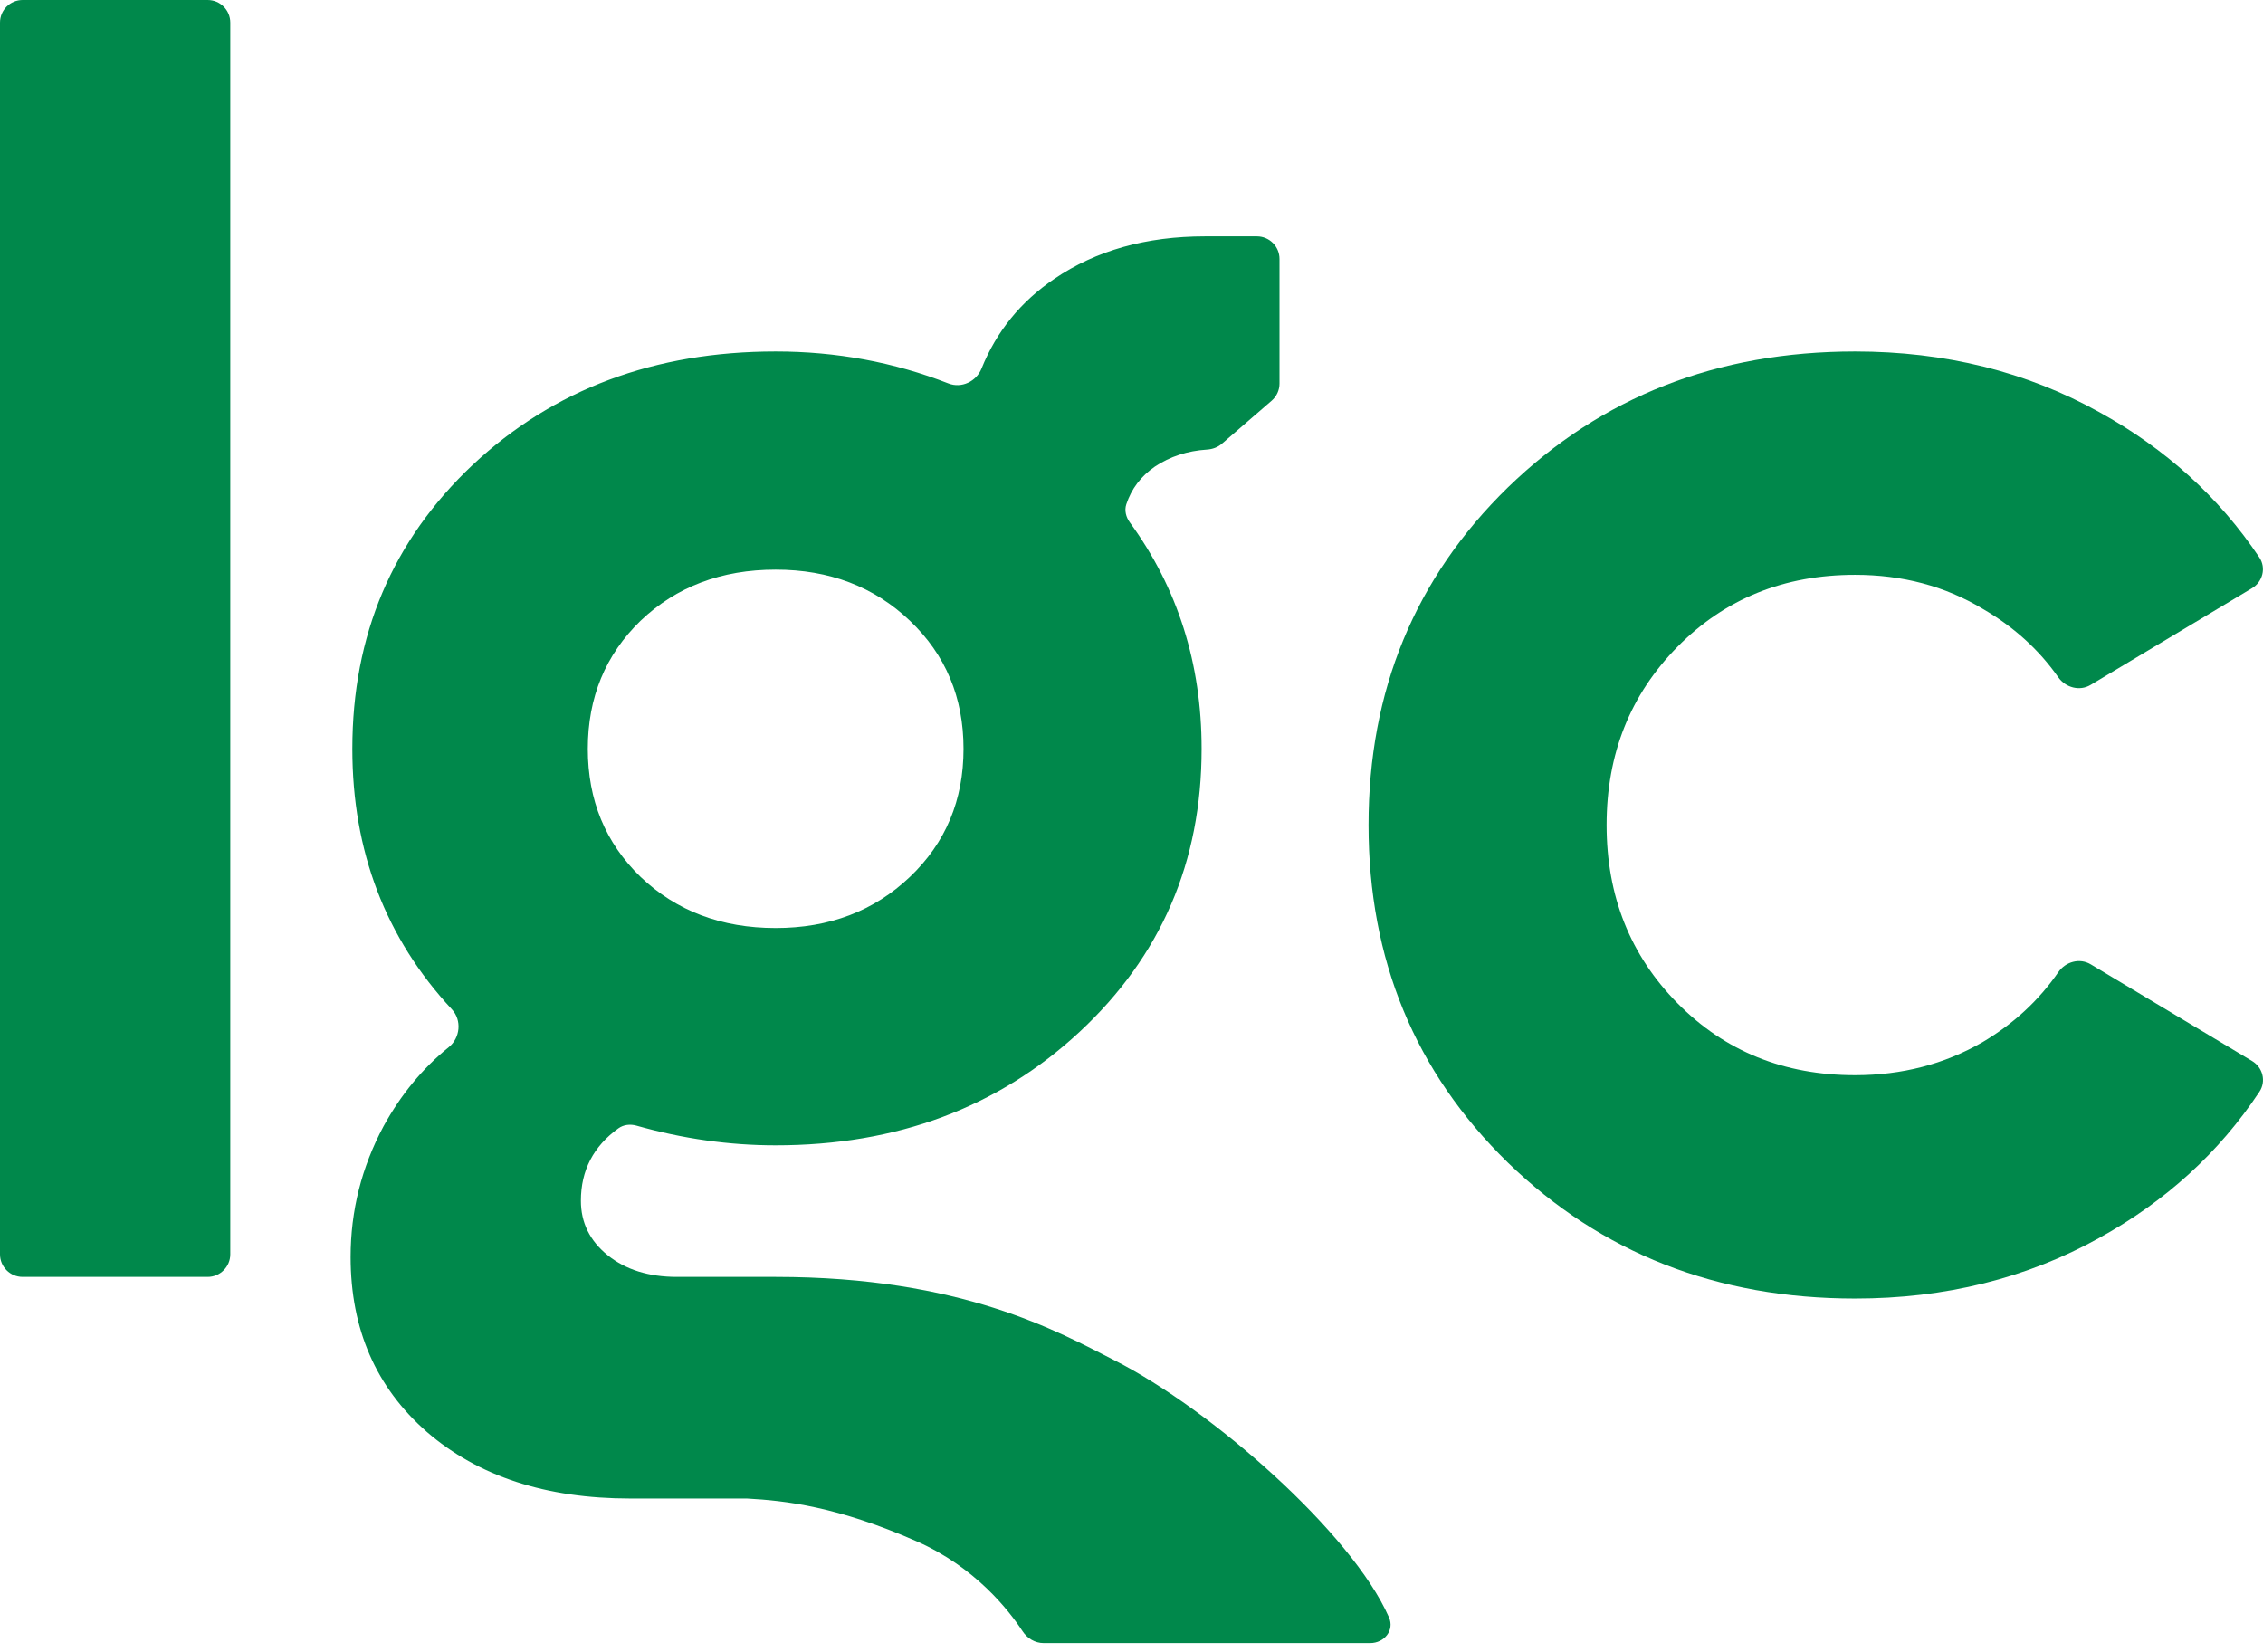
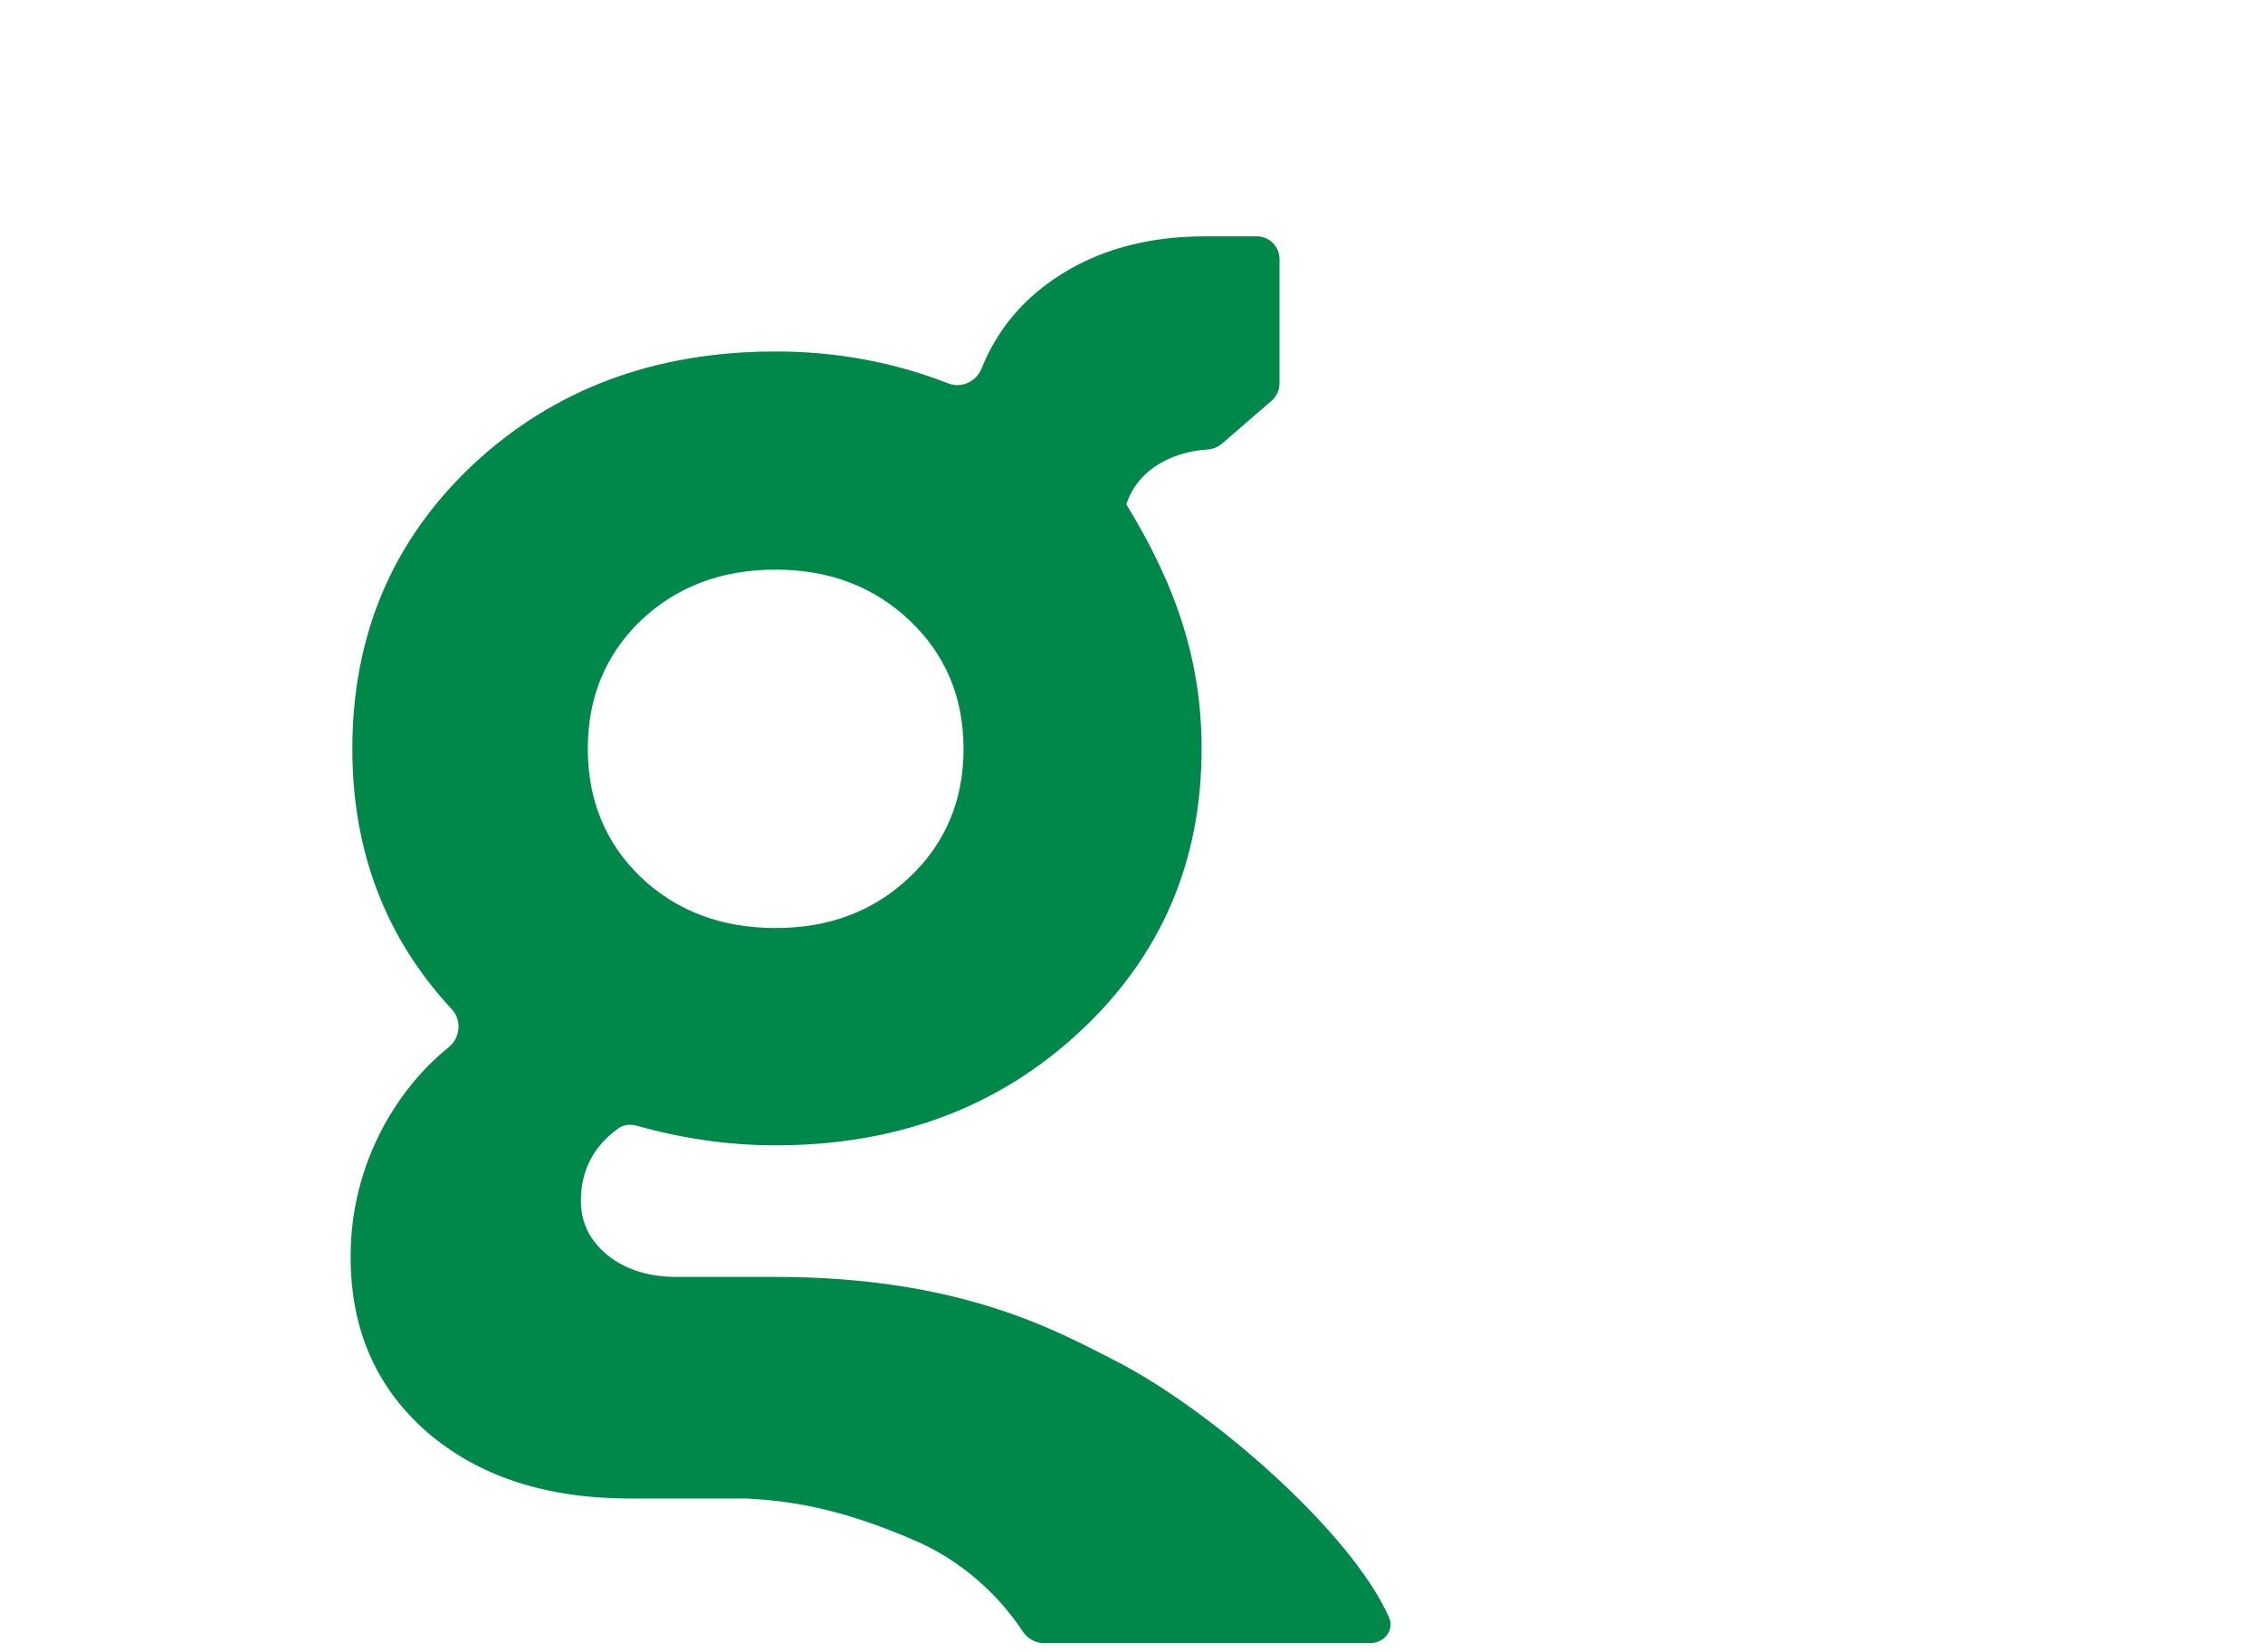
<svg xmlns="http://www.w3.org/2000/svg" version="1.1" width="211" height="154">
  <svg width="211" height="154" viewBox="0 0 211 154" fill="none">
-     <path d="M172.964 121.075C160.103 121.075 149.314 116.851 140.596 108.403C131.933 99.954 127.601 89.461 127.601 76.923C127.601 64.385 131.933 53.892 140.596 45.443C149.314 36.995 160.103 32.771 172.964 32.771C181.359 32.771 188.946 34.654 195.726 38.421C201.919 41.834 206.897 46.352 210.659 51.975C211.307 52.944 210.978 54.243 209.978 54.842L194.922 63.863C193.904 64.473 192.591 64.115 191.908 63.143C190.085 60.545 187.726 58.412 184.829 56.744C181.331 54.645 177.377 53.596 172.964 53.596C166.345 53.596 160.83 55.829 156.417 60.295C152.004 64.762 149.798 70.304 149.798 76.923C149.798 83.542 152.004 89.085 156.417 93.55C160.83 98.016 166.345 100.25 172.964 100.25C177.323 100.25 181.277 99.228 184.829 97.182C187.729 95.47 190.09 93.289 191.915 90.643C192.592 89.661 193.911 89.296 194.934 89.91L209.984 98.928C210.982 99.525 211.312 100.82 210.67 101.789C206.906 107.462 201.925 112.008 195.726 115.425C188.946 119.192 181.359 121.075 172.964 121.075Z" fill="#00884B" />
-     <path d="M2.109 119.057C0.944 119.057 0 118.113 0 116.948V2.109C0 0.944 0.944 0 2.109 0H19.362C20.526 0 21.471 0.944 21.471 2.109V116.948C21.471 118.113 20.526 119.057 19.362 119.057H2.109Z" fill="#00884B" />
-     <path d="M72.323 119.057C89.677 119.057 98.641 124.156 103.913 126.833C112.964 131.43 126.035 142.913 129.508 150.801C130.039 152.004 129.069 153.198 127.754 153.198H97.3C96.505 153.198 95.776 152.754 95.341 152.089C94.069 150.146 90.917 146.107 85.459 143.706C78.077 140.46 73.218 139.916 69.641 139.721H58.763C50.906 139.721 44.583 137.649 39.795 133.505C35.059 129.362 32.691 123.927 32.691 117.201C32.691 112.896 33.714 108.833 35.759 105.013C37.382 102.057 39.409 99.6 41.837 97.642C42.916 96.773 43.077 95.125 42.134 94.111C35.947 87.461 32.852 79.364 32.852 69.82C32.852 59.219 36.593 50.394 44.072 43.345C51.605 36.296 61.023 32.771 72.323 32.771C77.978 32.771 83.349 33.765 88.435 35.754C89.648 36.228 91.028 35.575 91.515 34.366C92.911 30.903 95.177 28.111 98.314 25.991C102.188 23.354 106.87 22.036 112.358 22.036H117.191C118.356 22.036 119.3 22.98 119.3 24.145V35.762C119.3 36.374 119.034 36.956 118.571 37.357L113.921 41.378C113.538 41.71 113.048 41.884 112.542 41.917C110.714 42.033 109.092 42.563 107.677 43.506C106.382 44.399 105.495 45.57 105.015 47.019C104.824 47.597 104.987 48.221 105.347 48.713C109.806 54.832 112.036 61.868 112.036 69.82C112.036 80.367 108.242 89.165 100.655 96.214C93.067 103.264 83.624 106.788 72.323 106.788C67.995 106.788 63.667 106.177 59.34 104.952C58.766 104.79 58.142 104.856 57.657 105.206C55.327 106.883 54.162 109.133 54.162 111.955C54.162 113.999 54.996 115.694 56.664 117.04C58.333 118.384 60.485 119.057 63.121 119.057H72.323ZM72.323 53.112C67.265 53.112 63.068 54.699 59.731 57.874C56.449 61.049 54.807 65.031 54.807 69.82C54.807 74.609 56.449 78.591 59.731 81.766C63.068 84.941 67.265 86.528 72.323 86.528C77.327 86.528 81.498 84.941 84.835 81.766C88.171 78.591 89.838 74.609 89.838 69.82C89.838 65.031 88.171 61.049 84.835 57.874C81.498 54.699 77.327 53.112 72.323 53.112Z" fill="#00884B" />
+     <path d="M72.323 119.057C89.677 119.057 98.641 124.156 103.913 126.833C112.964 131.43 126.035 142.913 129.508 150.801C130.039 152.004 129.069 153.198 127.754 153.198H97.3C96.505 153.198 95.776 152.754 95.341 152.089C94.069 150.146 90.917 146.107 85.459 143.706C78.077 140.46 73.218 139.916 69.641 139.721H58.763C50.906 139.721 44.583 137.649 39.795 133.505C35.059 129.362 32.691 123.927 32.691 117.201C32.691 112.896 33.714 108.833 35.759 105.013C37.382 102.057 39.409 99.6 41.837 97.642C42.916 96.773 43.077 95.125 42.134 94.111C35.947 87.461 32.852 79.364 32.852 69.82C32.852 59.219 36.593 50.394 44.072 43.345C51.605 36.296 61.023 32.771 72.323 32.771C77.978 32.771 83.349 33.765 88.435 35.754C89.648 36.228 91.028 35.575 91.515 34.366C92.911 30.903 95.177 28.111 98.314 25.991C102.188 23.354 106.87 22.036 112.358 22.036H117.191C118.356 22.036 119.3 22.98 119.3 24.145V35.762C119.3 36.374 119.034 36.956 118.571 37.357L113.921 41.378C113.538 41.71 113.048 41.884 112.542 41.917C110.714 42.033 109.092 42.563 107.677 43.506C106.382 44.399 105.495 45.57 105.015 47.019C109.806 54.832 112.036 61.868 112.036 69.82C112.036 80.367 108.242 89.165 100.655 96.214C93.067 103.264 83.624 106.788 72.323 106.788C67.995 106.788 63.667 106.177 59.34 104.952C58.766 104.79 58.142 104.856 57.657 105.206C55.327 106.883 54.162 109.133 54.162 111.955C54.162 113.999 54.996 115.694 56.664 117.04C58.333 118.384 60.485 119.057 63.121 119.057H72.323ZM72.323 53.112C67.265 53.112 63.068 54.699 59.731 57.874C56.449 61.049 54.807 65.031 54.807 69.82C54.807 74.609 56.449 78.591 59.731 81.766C63.068 84.941 67.265 86.528 72.323 86.528C77.327 86.528 81.498 84.941 84.835 81.766C88.171 78.591 89.838 74.609 89.838 69.82C89.838 65.031 88.171 61.049 84.835 57.874C81.498 54.699 77.327 53.112 72.323 53.112Z" fill="#00884B" />
  </svg>
  <style>@media (prefers-color-scheme: light) { :root { filter: none; } }
@media (prefers-color-scheme: dark) { :root { filter: none; } }
</style>
</svg>